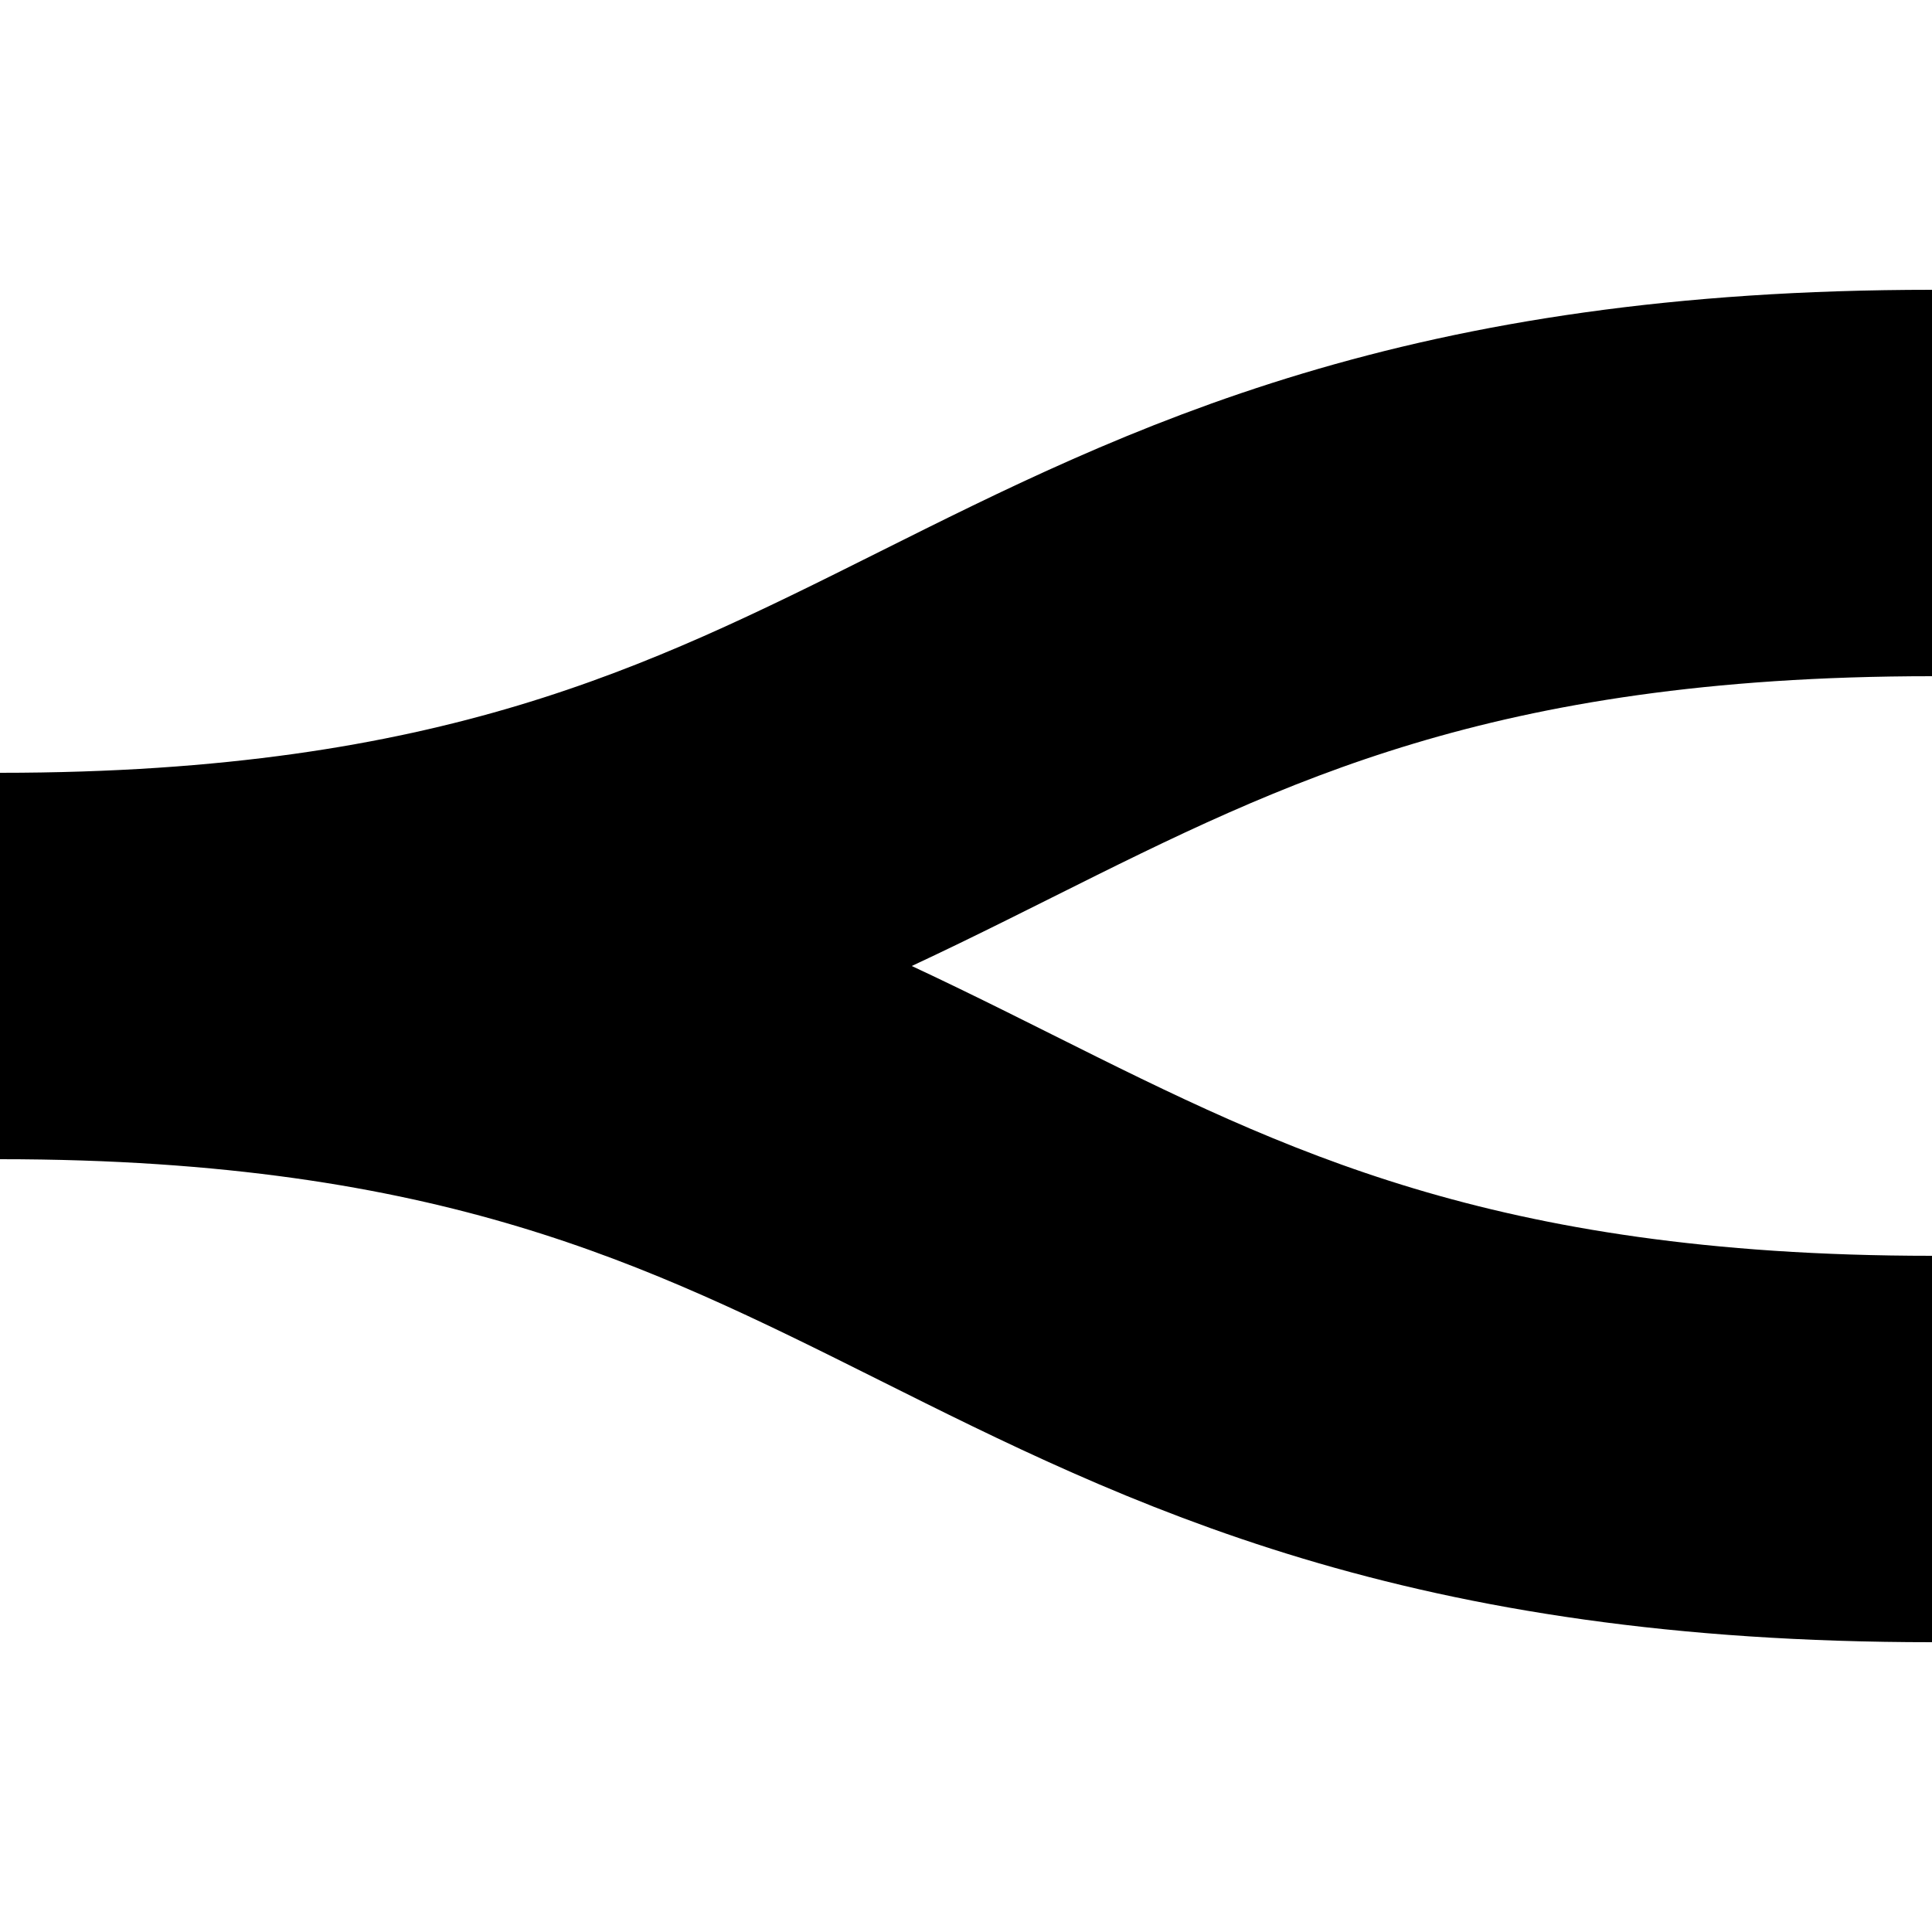
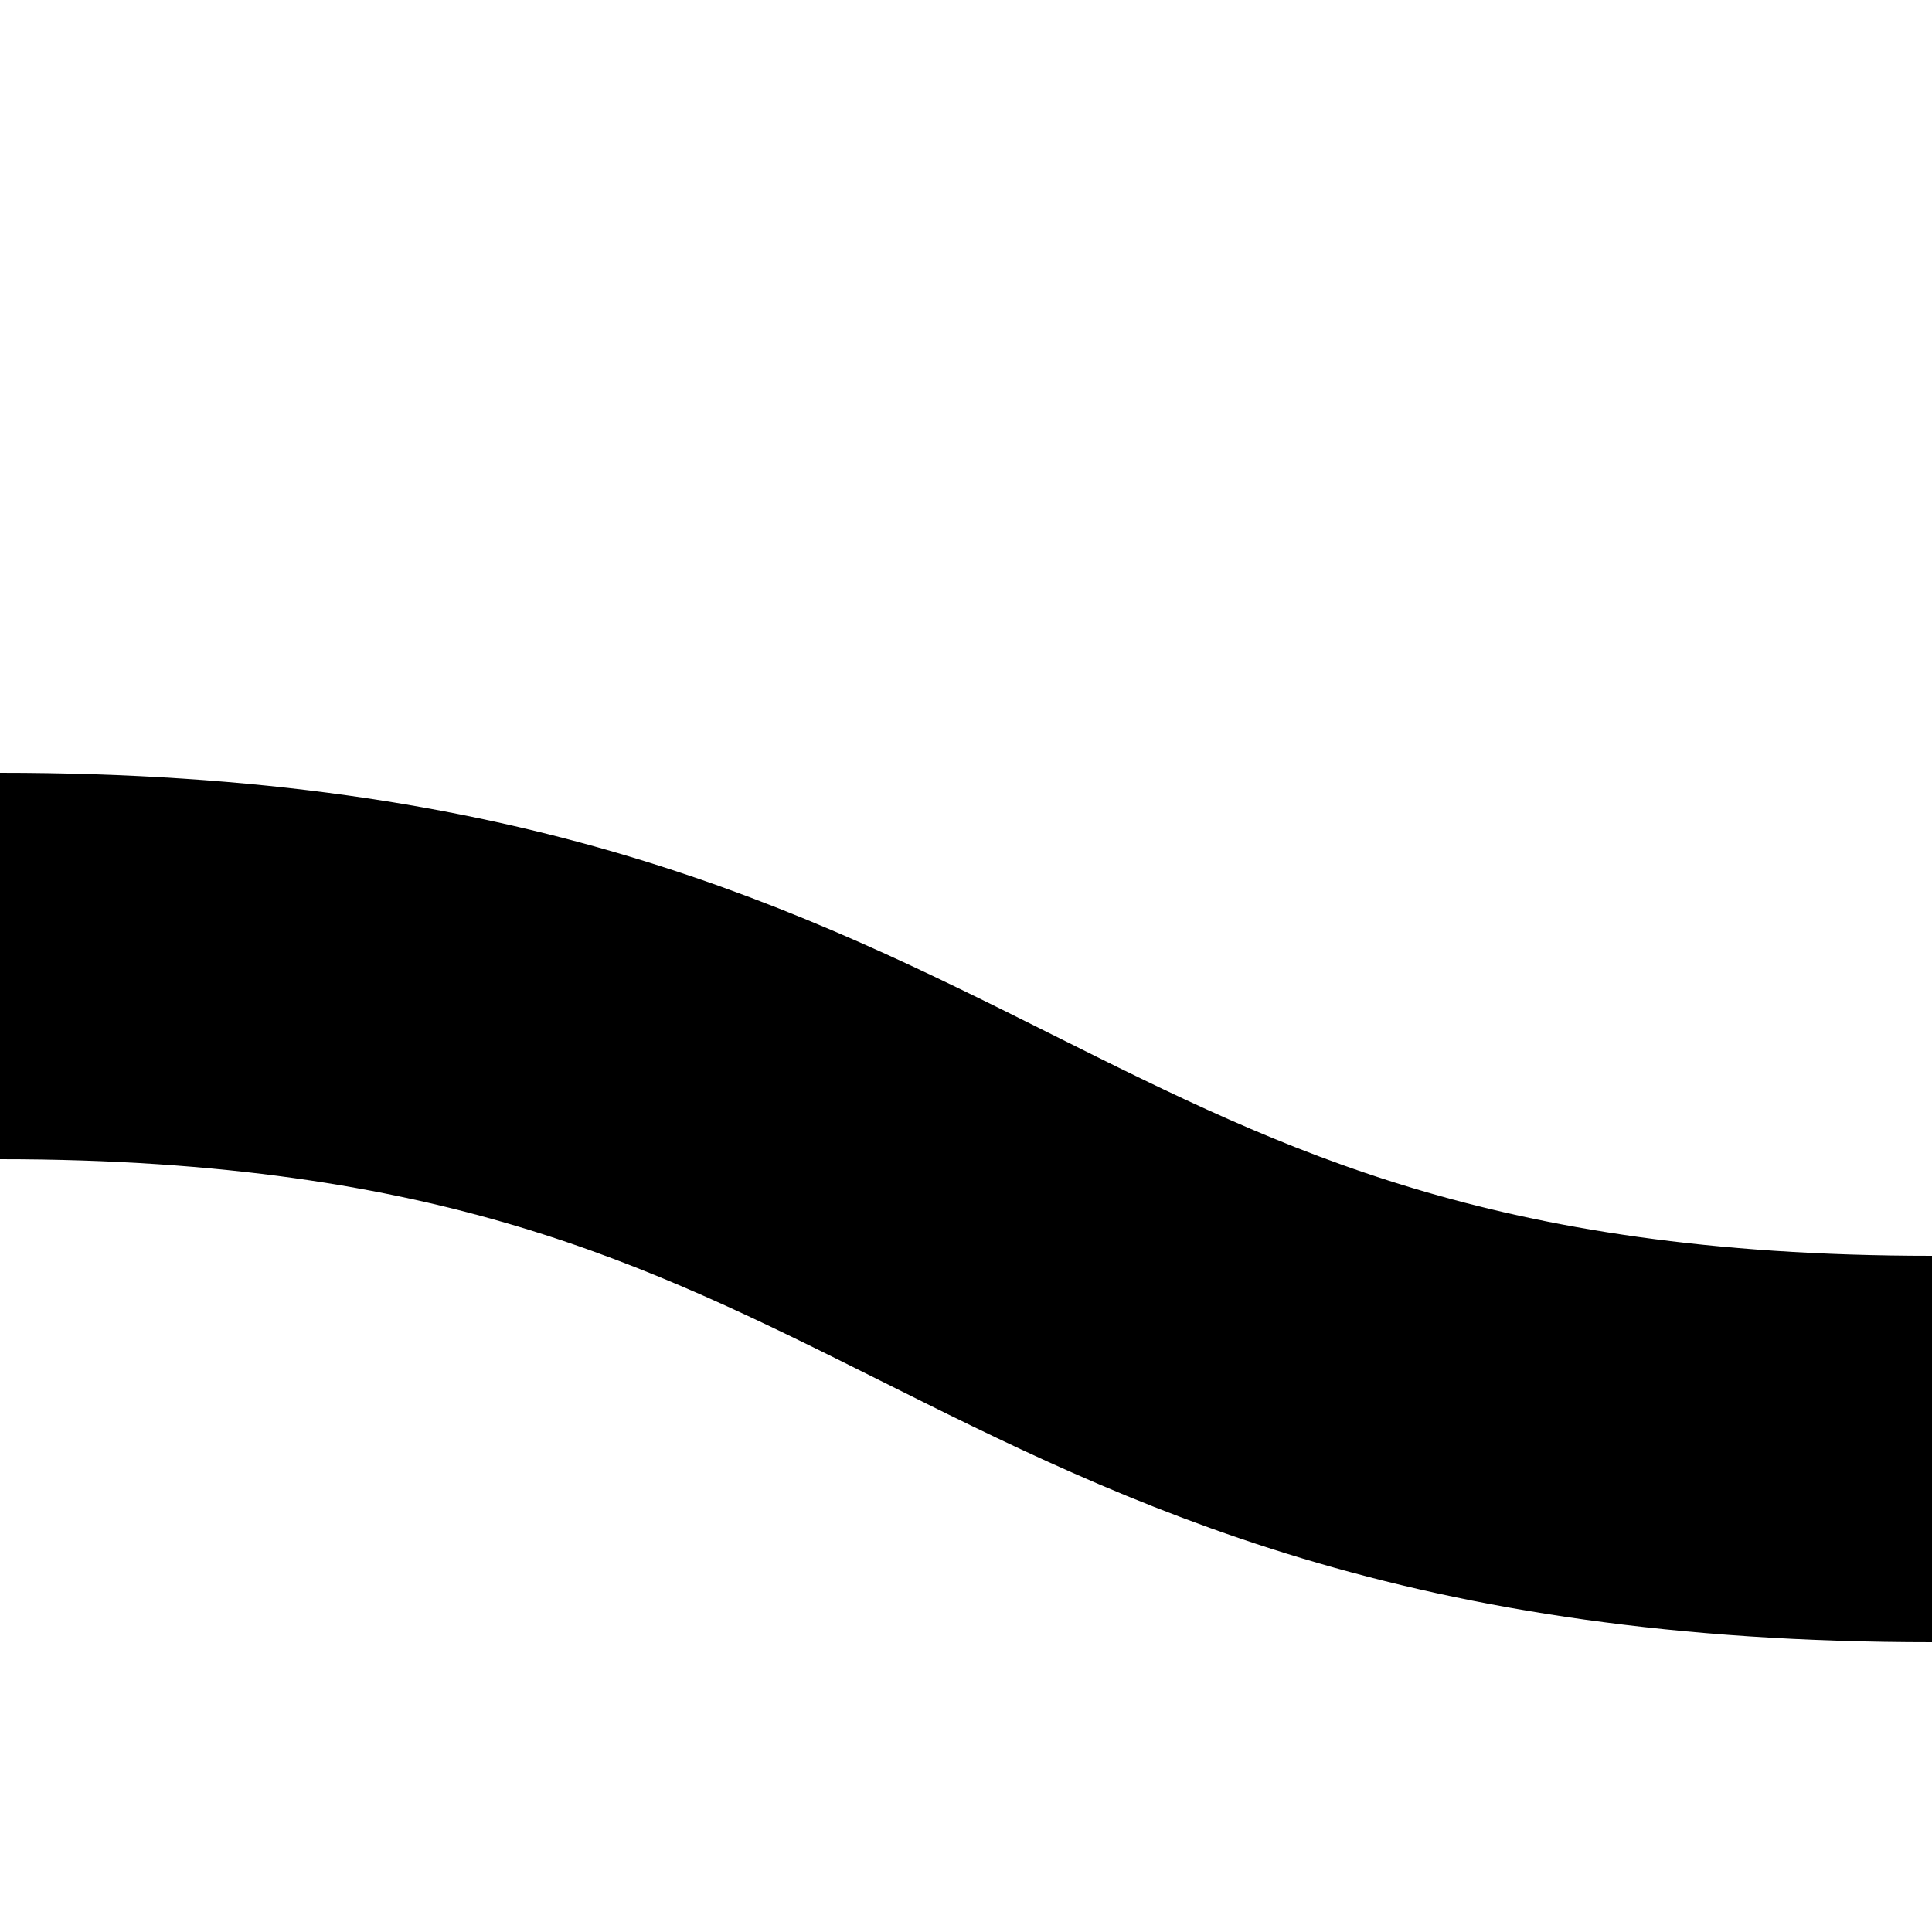
<svg xmlns="http://www.w3.org/2000/svg" width="500" height="500">
  <g stroke="#000" stroke-width="100" fill="none" transform="rotate(-90,250,250)">
    <path d="M 250,0 C 250,250 125,250 125,500" />
-     <path d="M 250,0 C 250,250 375,250 375,500" />
  </g>
</svg>